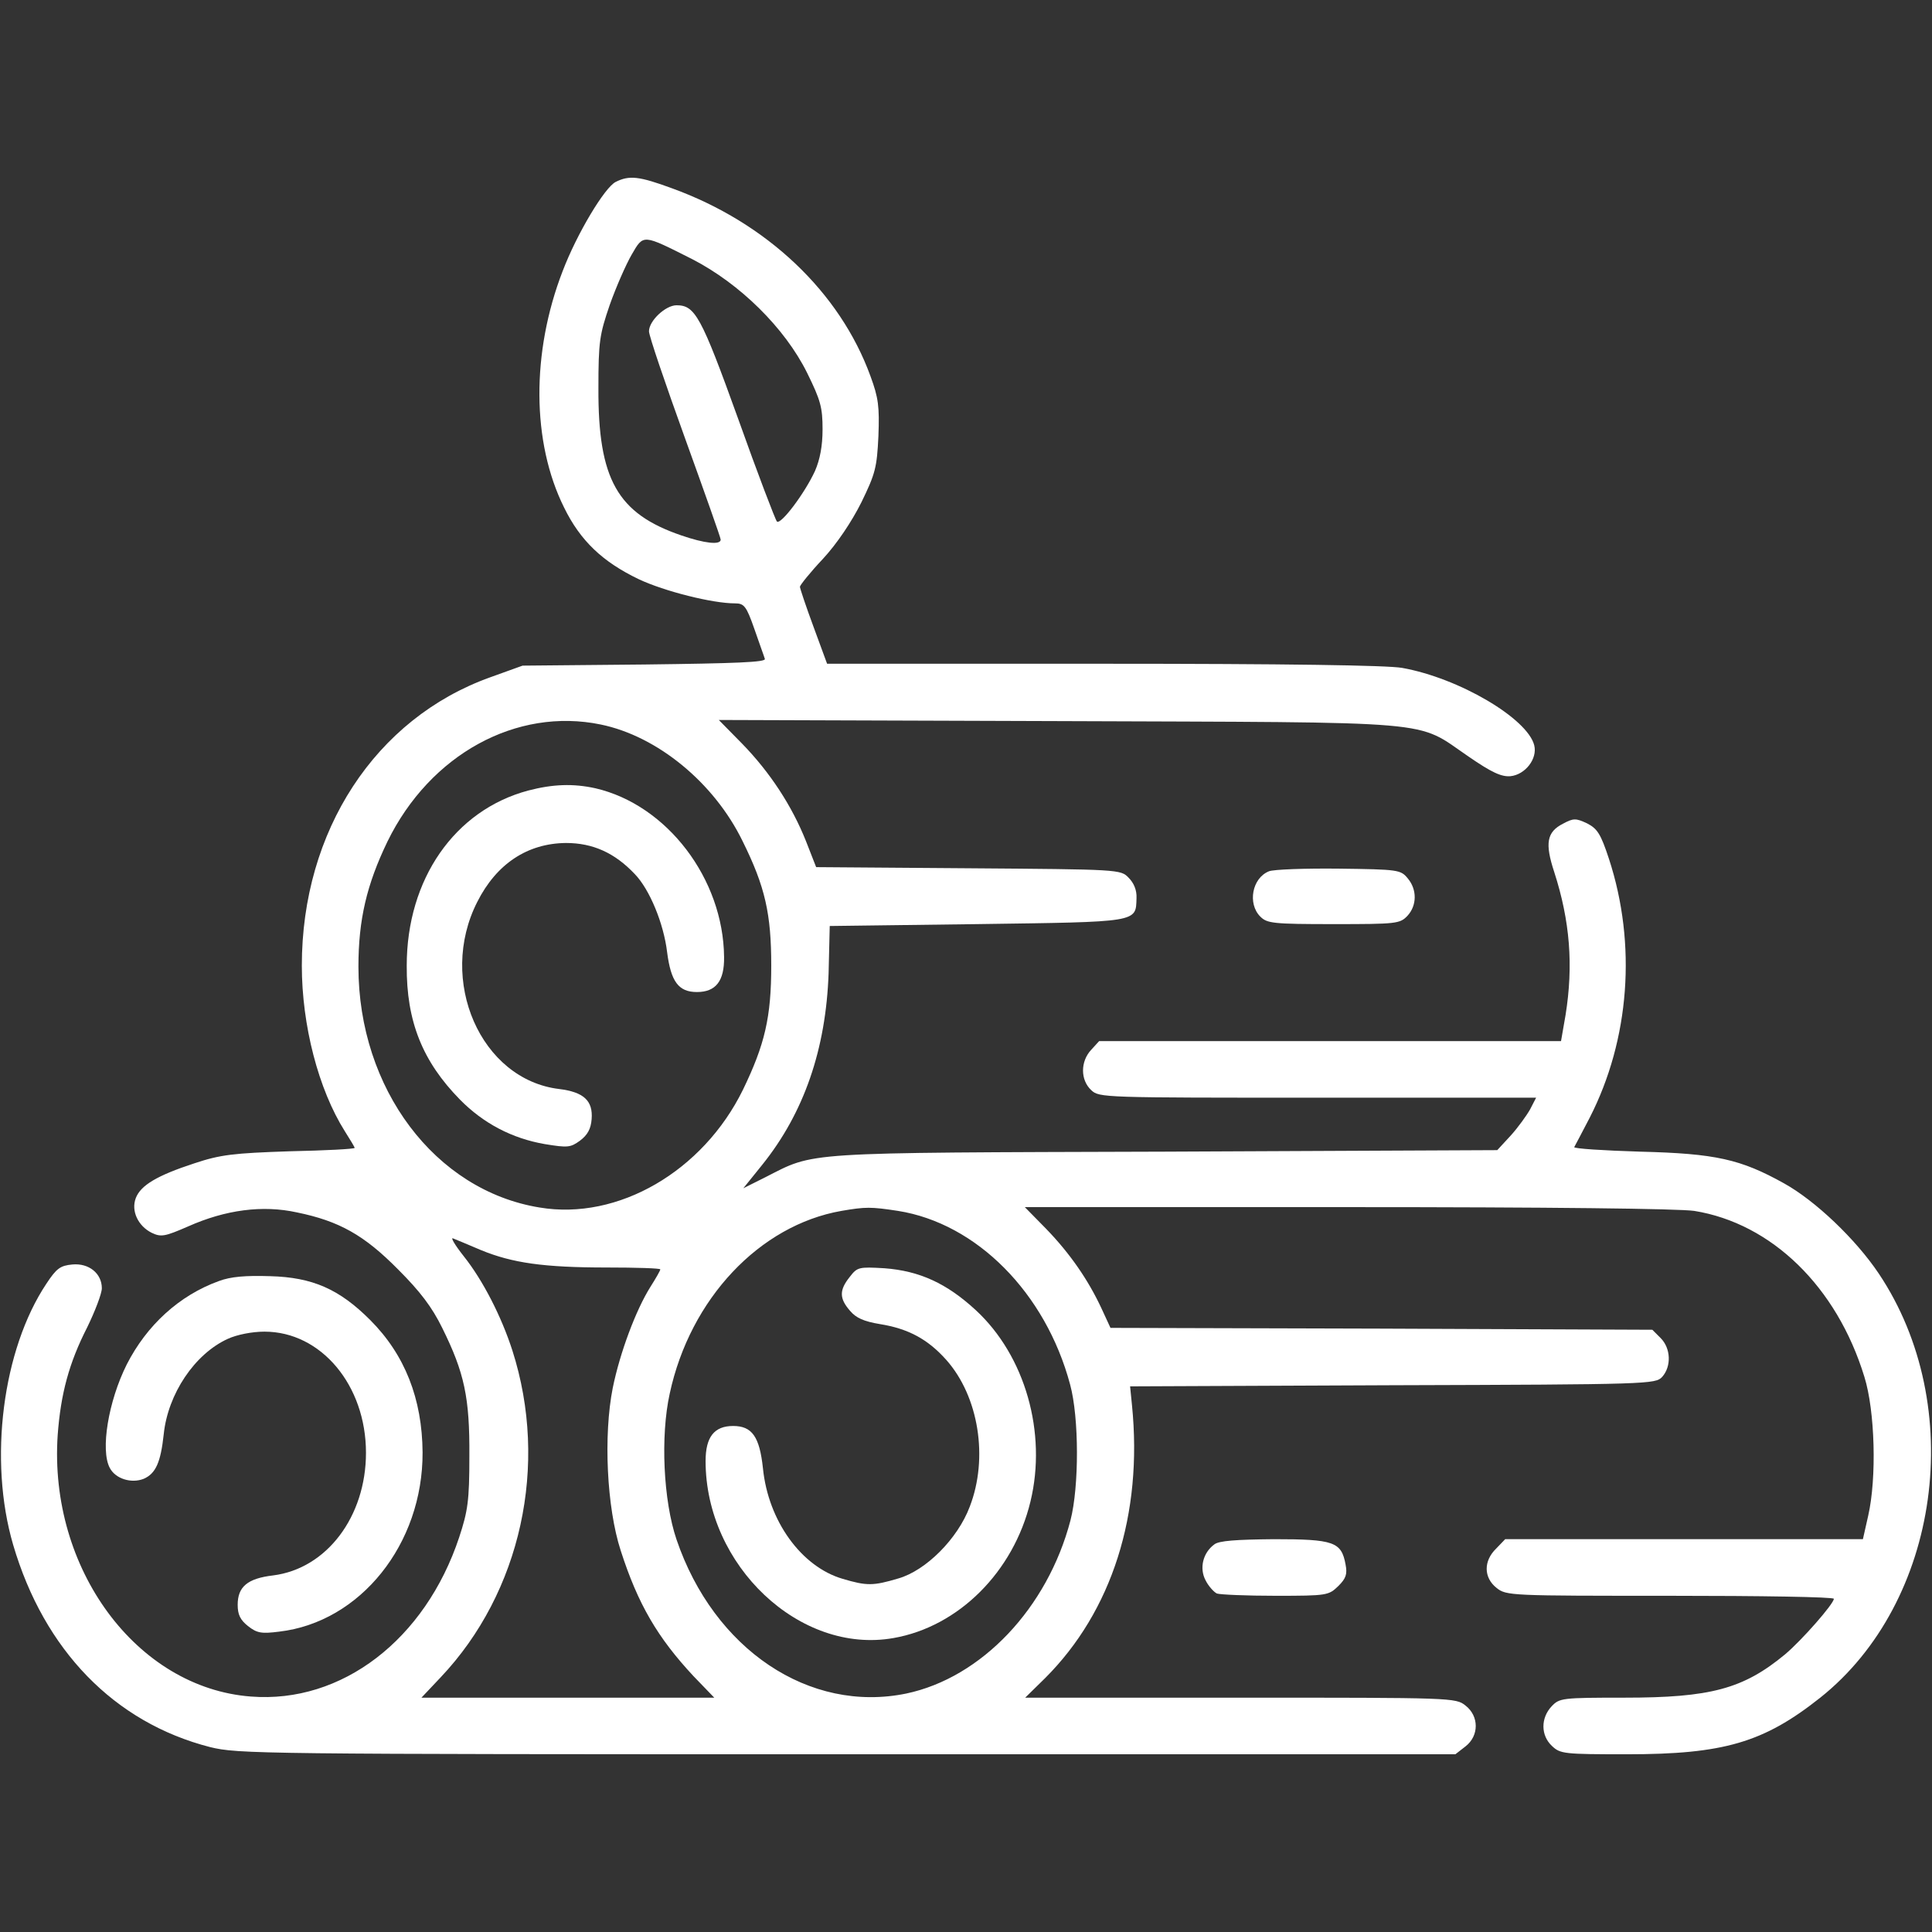
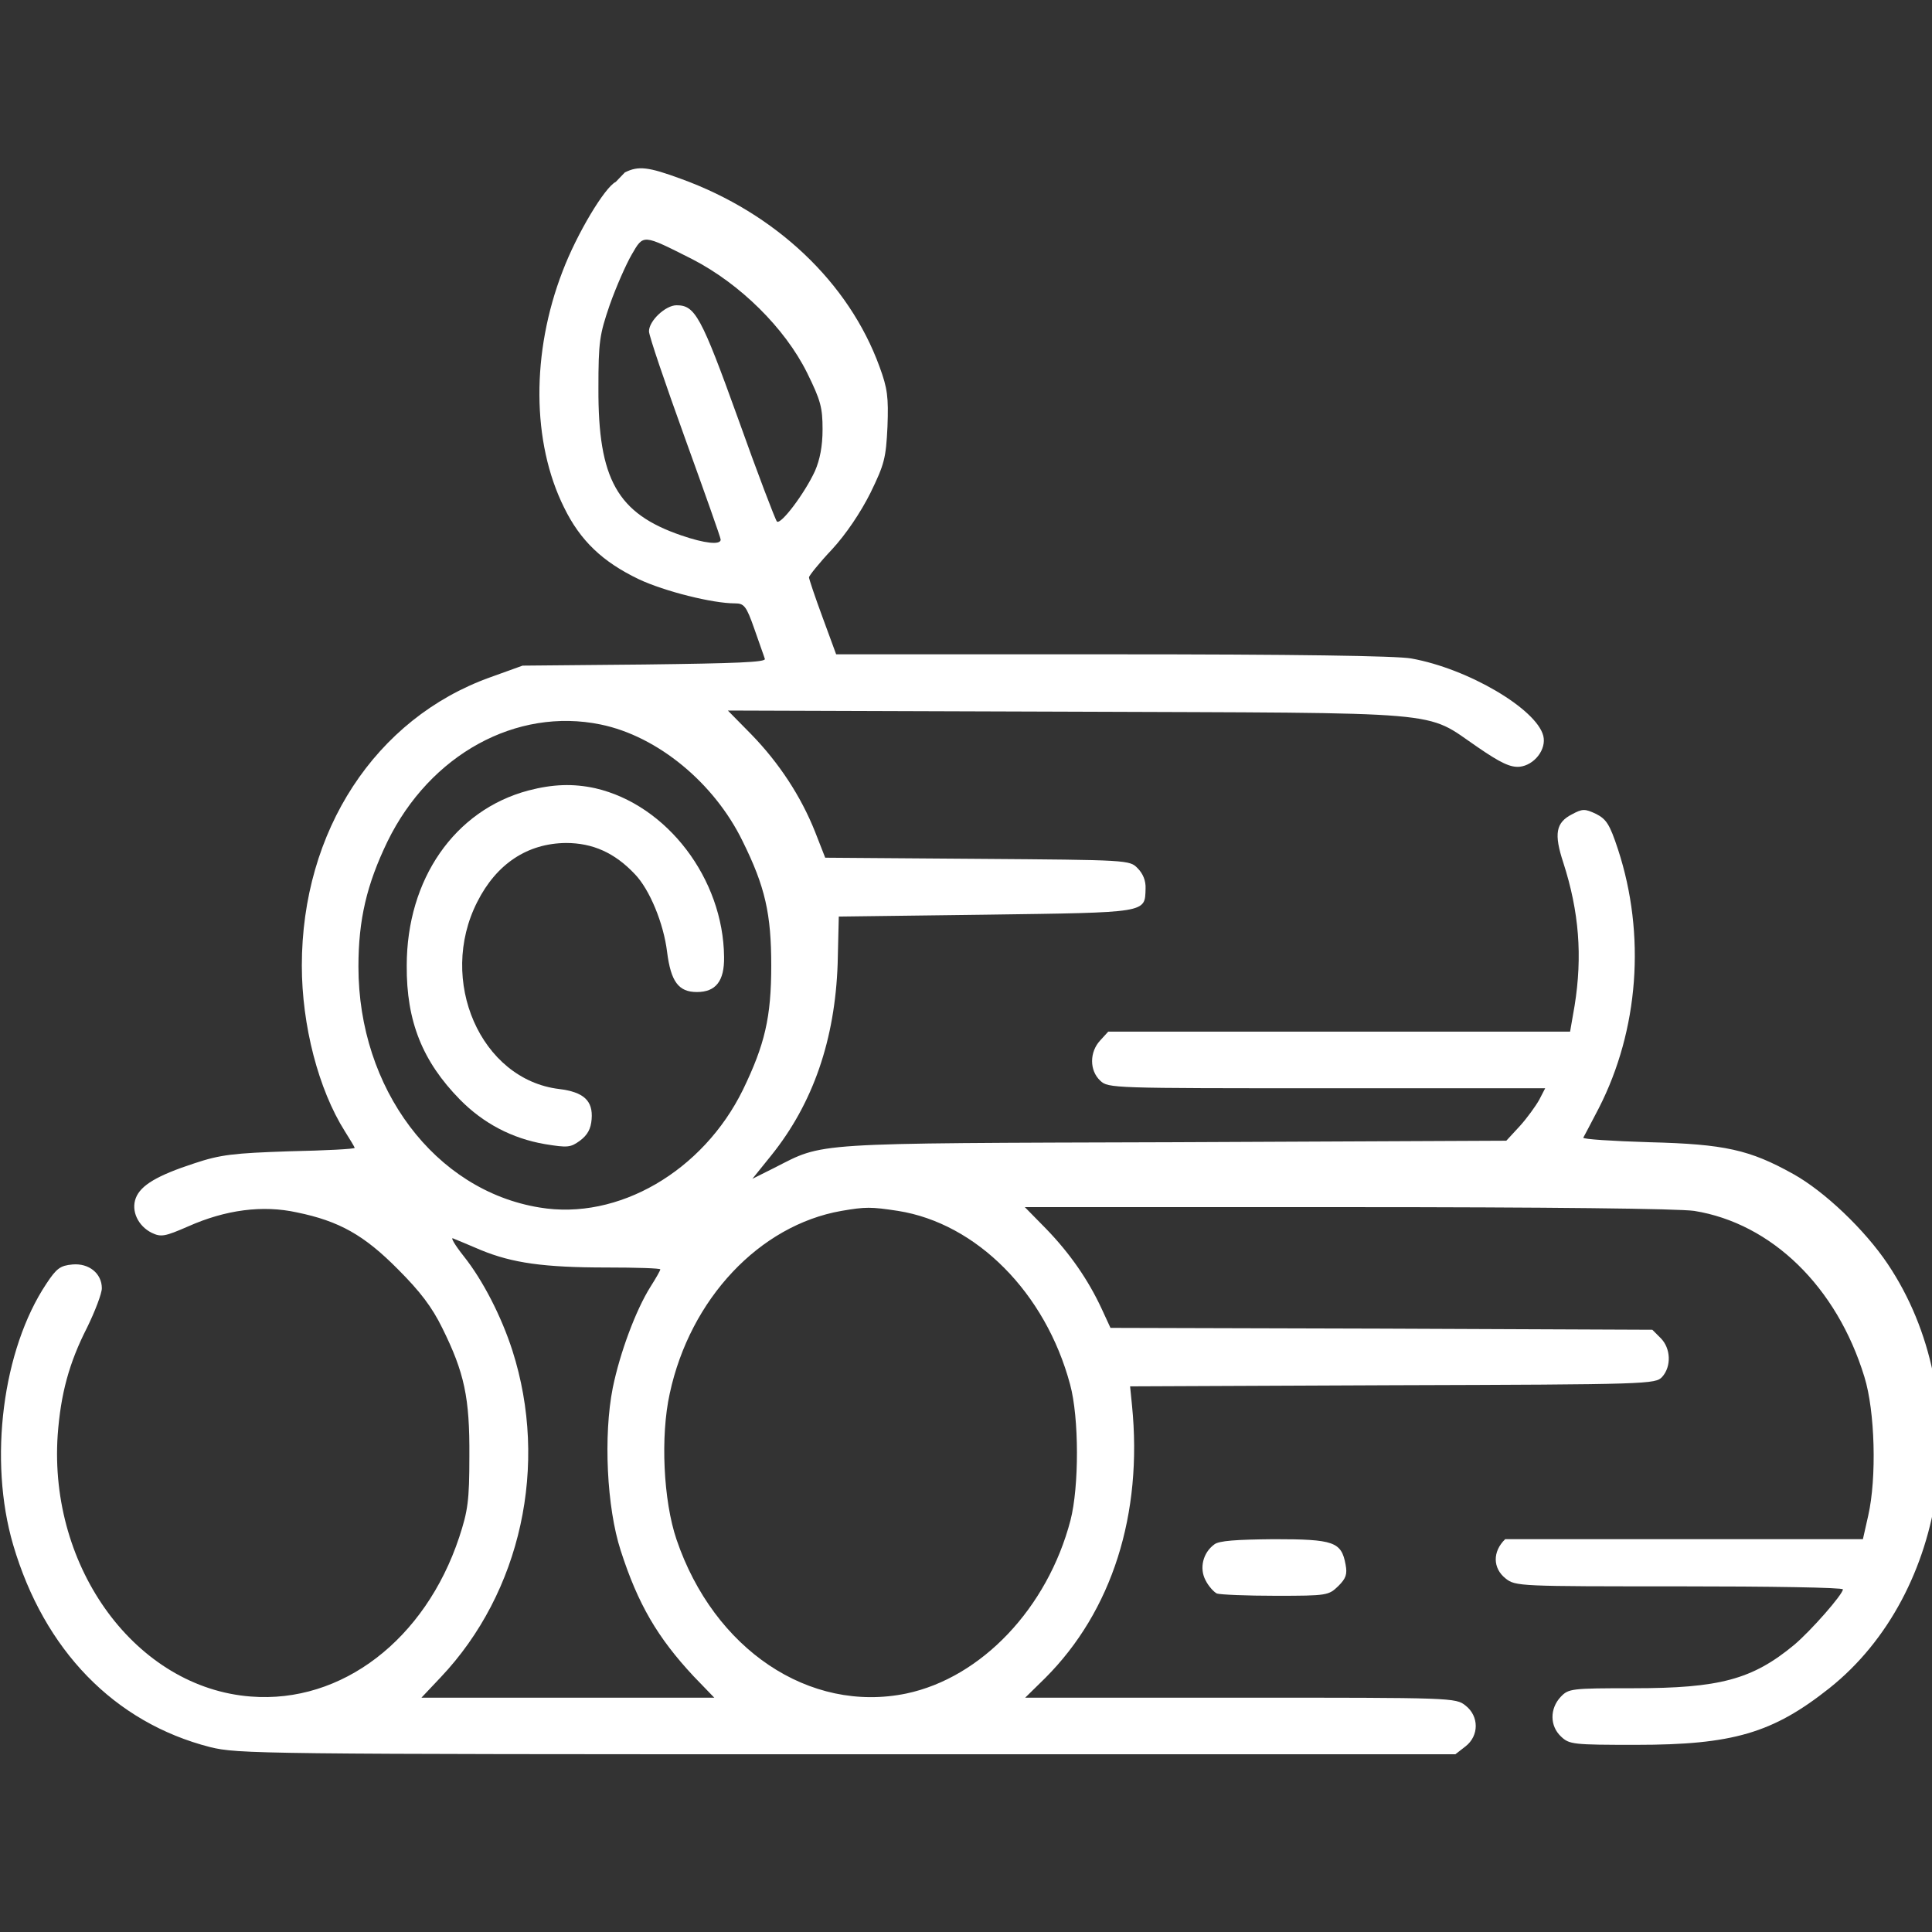
<svg xmlns="http://www.w3.org/2000/svg" version="1.1" width="512pt" height="512pt" viewBox="0,0,256,256">
  <rect x="0" y="0" width="256" height="256" fill="#333333" stroke="none" />
  <g fill="#ffffff" fill-rule="nonzero" stroke="none" stroke-width="1" stroke-linecap="butt" stroke-linejoin="miter" stroke-miterlimit="10" stroke-dasharray="" stroke-dashoffset="0" font-family="none" font-weight="none" font-size="none" text-anchor="none" style="mix-blend-mode: normal">
    <g transform="translate(-0.006,-0.05) scale(0.5,0.5)">
      <g transform="translate(0,512) scale(0.1,-0.1)">
-         <path d="M1632,4637c-29,-14 -103,-137 -141,-237c-83,-215 -82,-453 4,-626c43,-88 102,-144 198,-190c68,-32 195,-64 255,-64c24,0 30,-7 51,-67c13,-38 26,-73 28,-80c4,-9 -76,-12 -319,-15l-323,-3l-86,-31c-304,-109 -499,-407 -499,-764c0,-158 44,-328 114,-439c14,-22 26,-42 26,-44c0,-3 -78,-7 -172,-9c-150,-5 -184,-9 -253,-32c-98,-32 -142,-58 -155,-92c-13,-34 6,-74 42,-92c25,-12 35,-10 97,17c99,44 197,57 288,37c112,-23 178,-60 268,-151c59,-59 90,-100 117,-155c59,-119 73,-185 72,-340c0,-118 -4,-145 -27,-215c-90,-271 -311,-441 -552,-422c-303,23 -536,339 -512,693c8,109 30,191 78,285c21,43 39,90 39,104c0,39 -34,67 -78,63c-32,-3 -42,-10 -69,-51c-116,-174 -154,-467 -88,-692c82,-279 268,-471 522,-536c74,-18 124,-19 1688,-19h1612l27,21c36,28 36,80 0,108c-26,21 -35,21 -597,21h-570l53,52c177,177 259,434 230,723l-5,50l696,3c682,2 696,3 714,22c25,28 23,76 -4,103l-22,22l-718,3l-718,2l-24,52c-35,75 -83,145 -147,211l-56,57h854c537,0 879,-4 920,-10c205,-33 378,-201 451,-440c28,-90 33,-267 10,-368l-14,-62h-474h-474l-24,-25c-34,-33 -33,-77 1,-104c26,-21 37,-21 460,-21c239,0 434,-3 434,-8c0,-13 -84,-109 -129,-147c-111,-92 -198,-115 -426,-115c-166,0 -172,-1 -193,-23c-29,-31 -29,-77 1,-105c22,-21 32,-22 199,-22c256,0 362,31 512,150c318,253 390,773 155,1124c-61,91 -168,193 -251,239c-115,64 -181,79 -381,84c-98,3 -176,8 -175,12c2,3 20,38 41,78c106,207 125,460 51,686c-22,67 -31,80 -58,94c-30,14 -36,14 -64,-1c-43,-22 -48,-52 -23,-128c42,-130 51,-248 30,-379l-12,-69h-612h-612l-21,-23c-29,-31 -29,-80 0,-107c21,-20 32,-20 600,-20h579l-16,-31c-9,-16 -32,-48 -51,-69l-36,-39l-881,-4c-974,-3 -925,0 -1059,-68l-58,-29l50,62c111,138 169,307 176,508l3,125l390,5c431,6 421,4 423,69c1,21 -7,40 -21,54c-21,22 -25,22 -425,25l-403,3l-27,69c-37,93 -95,182 -169,258l-62,63l900,-3c1026,-4 943,4 1087,-94c61,-42 87,-54 111,-52c39,4 72,46 63,82c-18,71 -199,178 -350,205c-39,7 -309,11 -792,11h-732l-36,98c-20,54 -36,102 -36,106c0,4 27,38 61,74c37,40 76,98 102,150c37,76 41,92 45,175c3,79 0,102 -21,159c-81,223 -275,407 -526,498c-87,32 -113,35 -149,17zM1835,4432c126,-65 245,-182 304,-301c36,-73 41,-92 41,-150c0,-44 -7,-80 -20,-110c-27,-59 -91,-144 -101,-134c-4,4 -51,127 -103,273c-98,272 -114,300 -163,300c-29,0 -73,-41 -73,-69c0,-12 43,-138 95,-282c52,-144 95,-265 95,-270c0,-15 -43,-10 -104,11c-170,58 -221,149 -220,390c0,124 3,142 30,221c17,48 43,107 58,133c32,55 28,55 161,-12zM1592,3199c151,-31 301,-155 376,-309c60,-121 76,-193 76,-330c0,-137 -17,-209 -75,-329c-106,-216 -331,-347 -539,-312c-277,45 -480,315 -480,638c0,125 22,218 77,332c113,231 342,356 565,310zM2380,1910c208,-33 391,-217 456,-460c24,-88 24,-271 1,-360c-61,-233 -236,-417 -435,-459c-257,-53 -510,117 -609,408c-35,103 -43,274 -18,387c54,251 238,446 455,484c64,11 78,11 150,0zM1275,1806c83,-34 166,-46 333,-46c78,0 142,-2 142,-5c0,-3 -12,-24 -26,-46c-39,-62 -81,-175 -100,-268c-25,-126 -16,-317 21,-431c46,-143 98,-231 193,-333l55,-57h-388h-388l51,54c213,225 287,563 190,866c-29,90 -78,186 -129,250c-23,29 -36,51 -28,47c8,-3 41,-17 74,-31z" />
+         <path d="M1632,4637c-29,-14 -103,-137 -141,-237c-83,-215 -82,-453 4,-626c43,-88 102,-144 198,-190c68,-32 195,-64 255,-64c24,0 30,-7 51,-67c13,-38 26,-73 28,-80c4,-9 -76,-12 -319,-15l-323,-3l-86,-31c-304,-109 -499,-407 -499,-764c0,-158 44,-328 114,-439c14,-22 26,-42 26,-44c0,-3 -78,-7 -172,-9c-150,-5 -184,-9 -253,-32c-98,-32 -142,-58 -155,-92c-13,-34 6,-74 42,-92c25,-12 35,-10 97,17c99,44 197,57 288,37c112,-23 178,-60 268,-151c59,-59 90,-100 117,-155c59,-119 73,-185 72,-340c0,-118 -4,-145 -27,-215c-90,-271 -311,-441 -552,-422c-303,23 -536,339 -512,693c8,109 30,191 78,285c21,43 39,90 39,104c0,39 -34,67 -78,63c-32,-3 -42,-10 -69,-51c-116,-174 -154,-467 -88,-692c82,-279 268,-471 522,-536c74,-18 124,-19 1688,-19h1612l27,21c36,28 36,80 0,108c-26,21 -35,21 -597,21h-570l53,52c177,177 259,434 230,723l-5,50l696,3c682,2 696,3 714,22c25,28 23,76 -4,103l-22,22l-718,3l-718,2l-24,52c-35,75 -83,145 -147,211l-56,57h854c537,0 879,-4 920,-10c205,-33 378,-201 451,-440c28,-90 33,-267 10,-368l-14,-62h-474h-474c-34,-33 -33,-77 1,-104c26,-21 37,-21 460,-21c239,0 434,-3 434,-8c0,-13 -84,-109 -129,-147c-111,-92 -198,-115 -426,-115c-166,0 -172,-1 -193,-23c-29,-31 -29,-77 1,-105c22,-21 32,-22 199,-22c256,0 362,31 512,150c318,253 390,773 155,1124c-61,91 -168,193 -251,239c-115,64 -181,79 -381,84c-98,3 -176,8 -175,12c2,3 20,38 41,78c106,207 125,460 51,686c-22,67 -31,80 -58,94c-30,14 -36,14 -64,-1c-43,-22 -48,-52 -23,-128c42,-130 51,-248 30,-379l-12,-69h-612h-612l-21,-23c-29,-31 -29,-80 0,-107c21,-20 32,-20 600,-20h579l-16,-31c-9,-16 -32,-48 -51,-69l-36,-39l-881,-4c-974,-3 -925,0 -1059,-68l-58,-29l50,62c111,138 169,307 176,508l3,125l390,5c431,6 421,4 423,69c1,21 -7,40 -21,54c-21,22 -25,22 -425,25l-403,3l-27,69c-37,93 -95,182 -169,258l-62,63l900,-3c1026,-4 943,4 1087,-94c61,-42 87,-54 111,-52c39,4 72,46 63,82c-18,71 -199,178 -350,205c-39,7 -309,11 -792,11h-732l-36,98c-20,54 -36,102 -36,106c0,4 27,38 61,74c37,40 76,98 102,150c37,76 41,92 45,175c3,79 0,102 -21,159c-81,223 -275,407 -526,498c-87,32 -113,35 -149,17zM1835,4432c126,-65 245,-182 304,-301c36,-73 41,-92 41,-150c0,-44 -7,-80 -20,-110c-27,-59 -91,-144 -101,-134c-4,4 -51,127 -103,273c-98,272 -114,300 -163,300c-29,0 -73,-41 -73,-69c0,-12 43,-138 95,-282c52,-144 95,-265 95,-270c0,-15 -43,-10 -104,11c-170,58 -221,149 -220,390c0,124 3,142 30,221c17,48 43,107 58,133c32,55 28,55 161,-12zM1592,3199c151,-31 301,-155 376,-309c60,-121 76,-193 76,-330c0,-137 -17,-209 -75,-329c-106,-216 -331,-347 -539,-312c-277,45 -480,315 -480,638c0,125 22,218 77,332c113,231 342,356 565,310zM2380,1910c208,-33 391,-217 456,-460c24,-88 24,-271 1,-360c-61,-233 -236,-417 -435,-459c-257,-53 -510,117 -609,408c-35,103 -43,274 -18,387c54,251 238,446 455,484c64,11 78,11 150,0zM1275,1806c83,-34 166,-46 333,-46c78,0 142,-2 142,-5c0,-3 -12,-24 -26,-46c-39,-62 -81,-175 -100,-268c-25,-126 -16,-317 21,-431c46,-143 98,-231 193,-333l55,-57h-388h-388l51,54c213,225 287,563 190,866c-29,90 -78,186 -129,250c-23,29 -36,51 -28,47c8,-3 41,-17 74,-31z" />
        <path d="M1400,3024c-195,-52 -322,-235 -322,-464c-1,-148 42,-254 141,-355c62,-63 138,-103 225,-118c61,-10 68,-9 93,9c20,15 29,31 31,57c4,49 -21,72 -86,80c-208,25 -323,288 -217,496c51,101 133,155 235,156c71,0 129,-26 182,-82c40,-41 77,-132 86,-207c10,-78 30,-106 79,-106c50,0 73,29 72,93c-2,207 -151,403 -341,447c-59,13 -113,11 -178,-6z" />
-         <path d="M2252,1735c-28,-35 -28,-57 1,-90c16,-19 37,-28 79,-35c75,-12 127,-40 176,-95c86,-97 112,-260 62,-389c-32,-85 -116,-169 -189,-190c-67,-20 -84,-20 -148,-1c-109,32 -197,153 -211,293c-9,84 -29,112 -79,112c-50,0 -73,-29 -73,-93c0,-277 250,-513 498,-469c172,30 318,175 363,362c44,182 -14,386 -145,507c-77,71 -149,104 -242,111c-68,4 -72,3 -92,-23z" />
-         <path d="M3363,2810c-45,-18 -57,-86 -23,-120c18,-18 33,-20 195,-20c166,0 175,1 195,22c25,27 26,69 1,99c-19,23 -24,24 -183,26c-89,1 -173,-2 -185,-7z" />
-         <path d="M580,1724c-105,-38 -191,-117 -244,-221c-49,-98 -70,-227 -45,-274c15,-29 57,-42 90,-29c32,14 45,44 53,118c11,107 82,213 170,253c24,11 64,19 97,19c150,0 269,-142 269,-321c0,-169 -104,-307 -246,-325c-68,-8 -94,-30 -94,-78c0,-26 7,-40 27,-56c24,-19 36,-21 83,-15c215,25 381,232 380,475c-1,142 -47,259 -139,351c-82,82 -153,113 -265,116c-65,2 -104,-1 -136,-13z" />
        <path d="M3218,1026c-30,-22 -40,-63 -23,-95c8,-16 22,-31 30,-35c9,-3 79,-6 156,-6c137,0 140,1 166,26c20,20 24,31 19,57c-11,60 -31,67 -190,67c-100,-1 -146,-4 -158,-14z" />
      </g>
    </g>
  </g>
</svg>